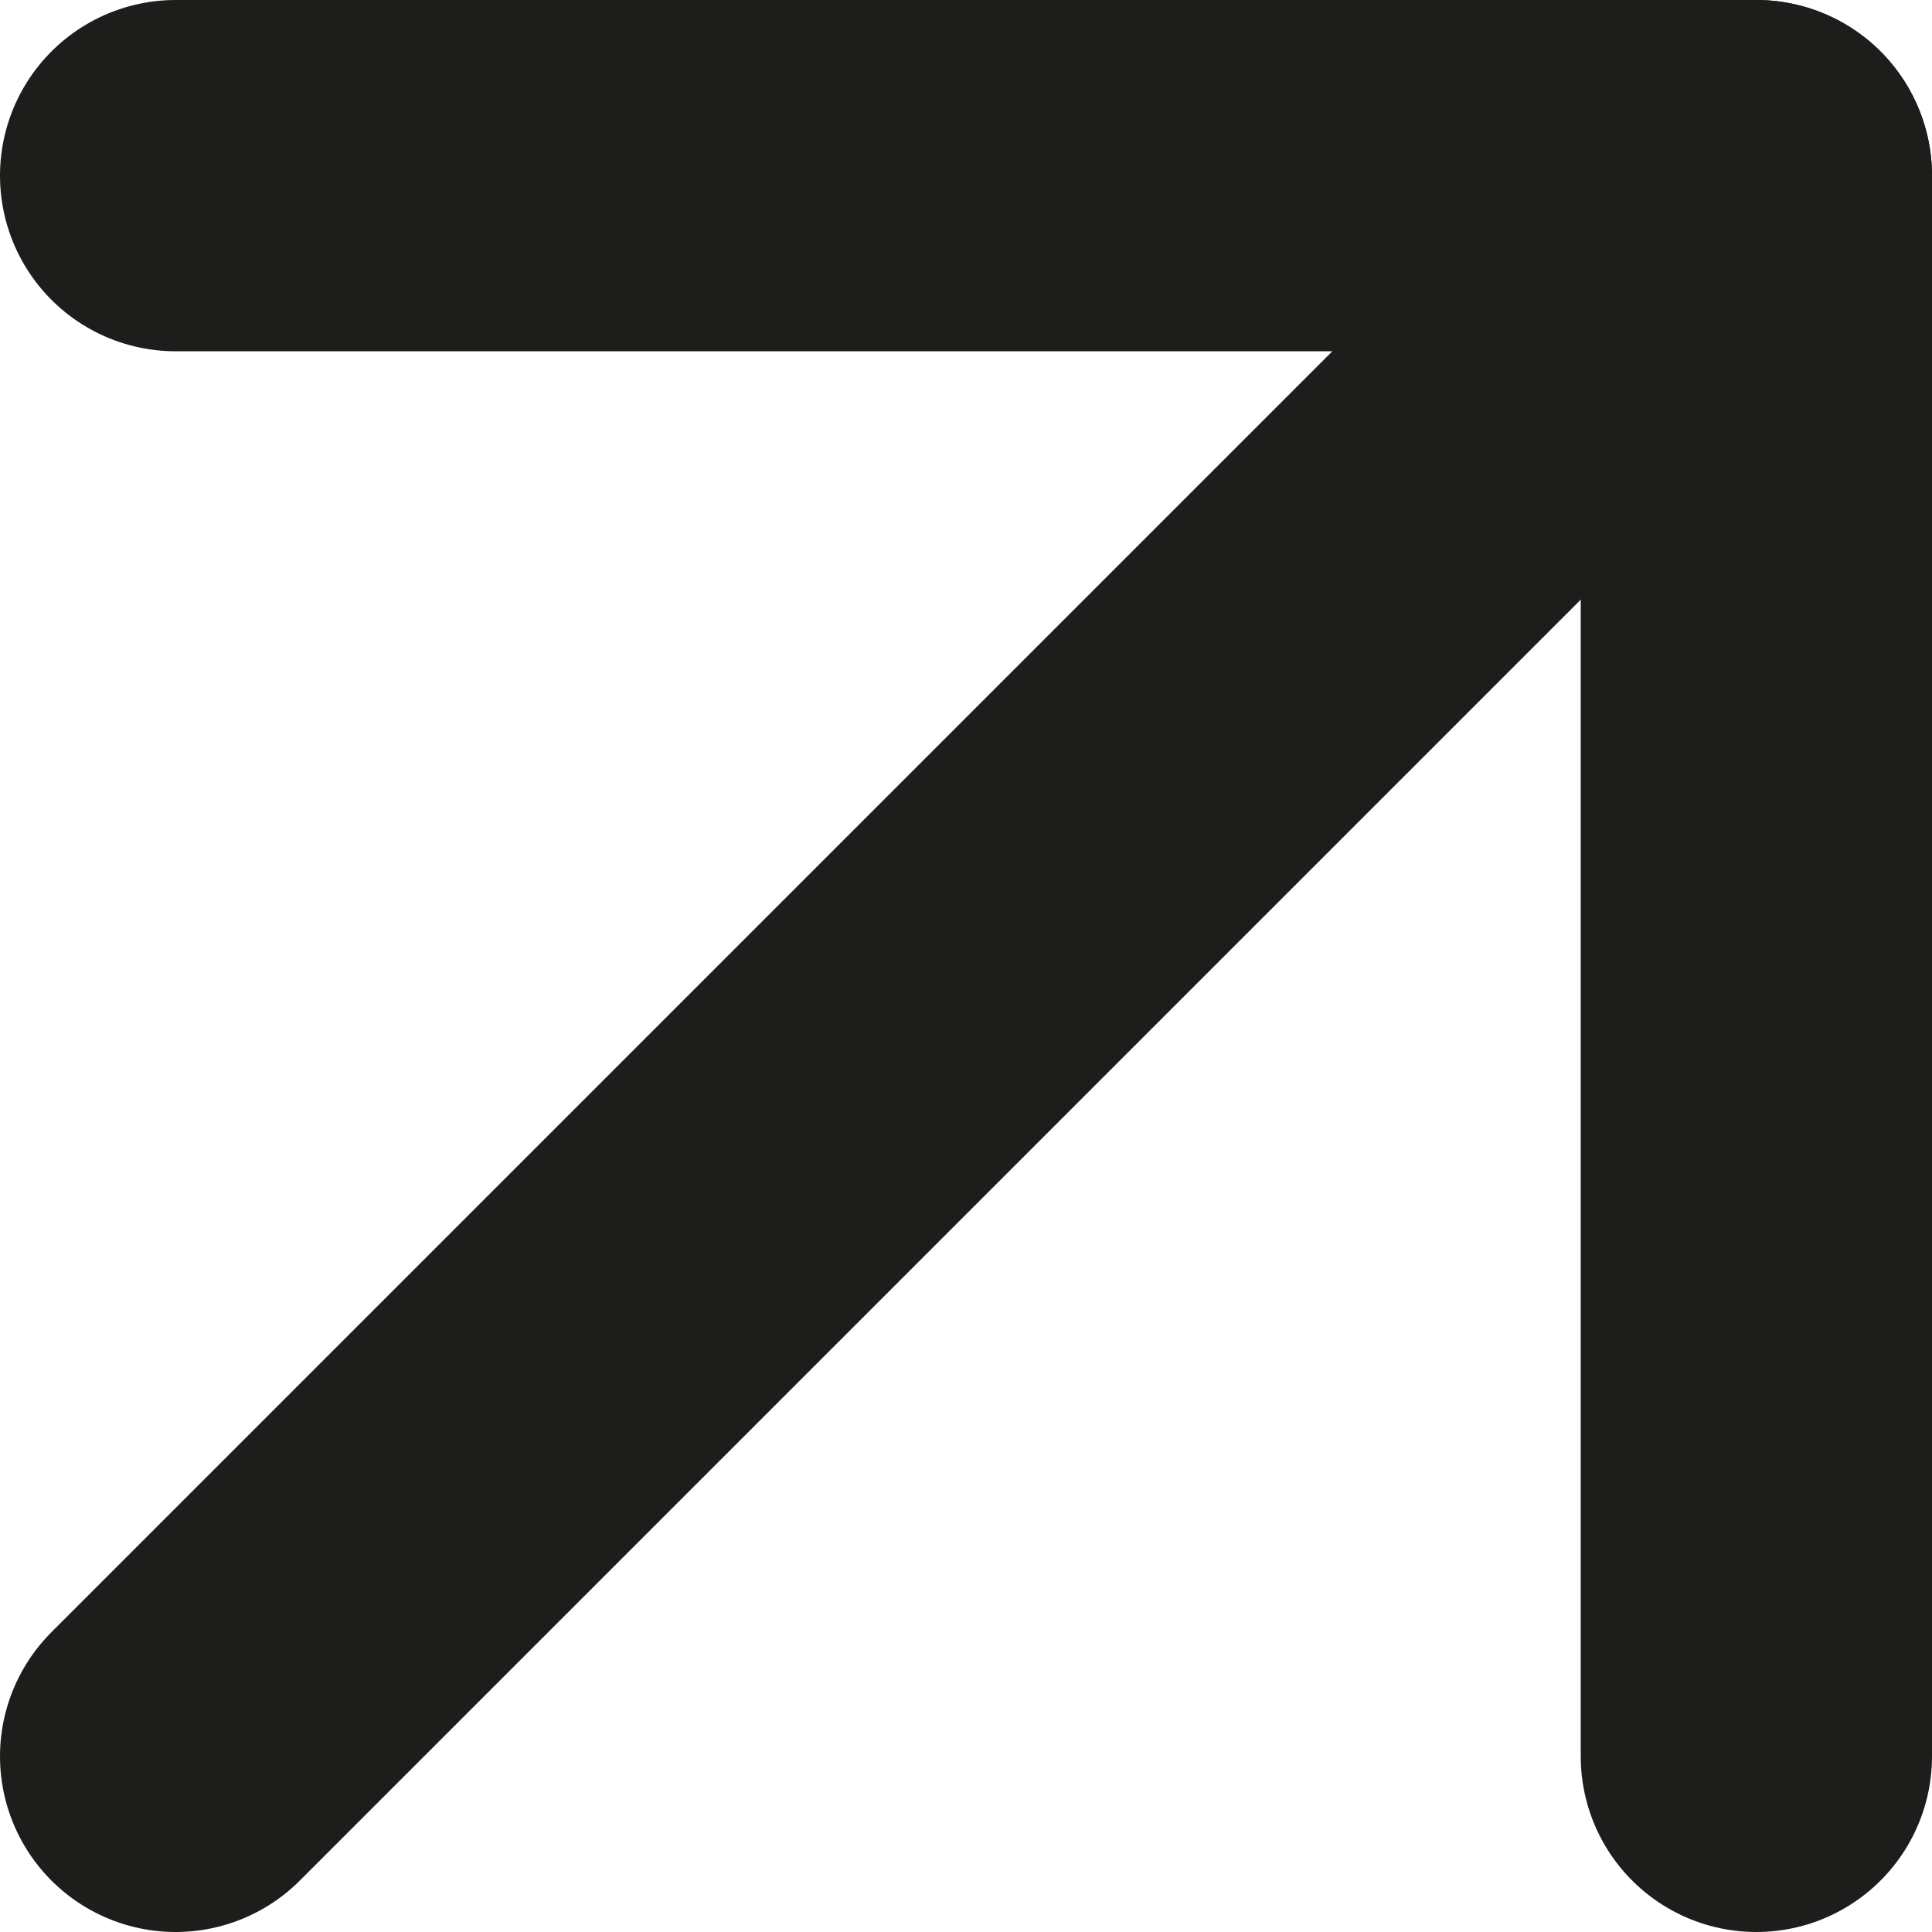
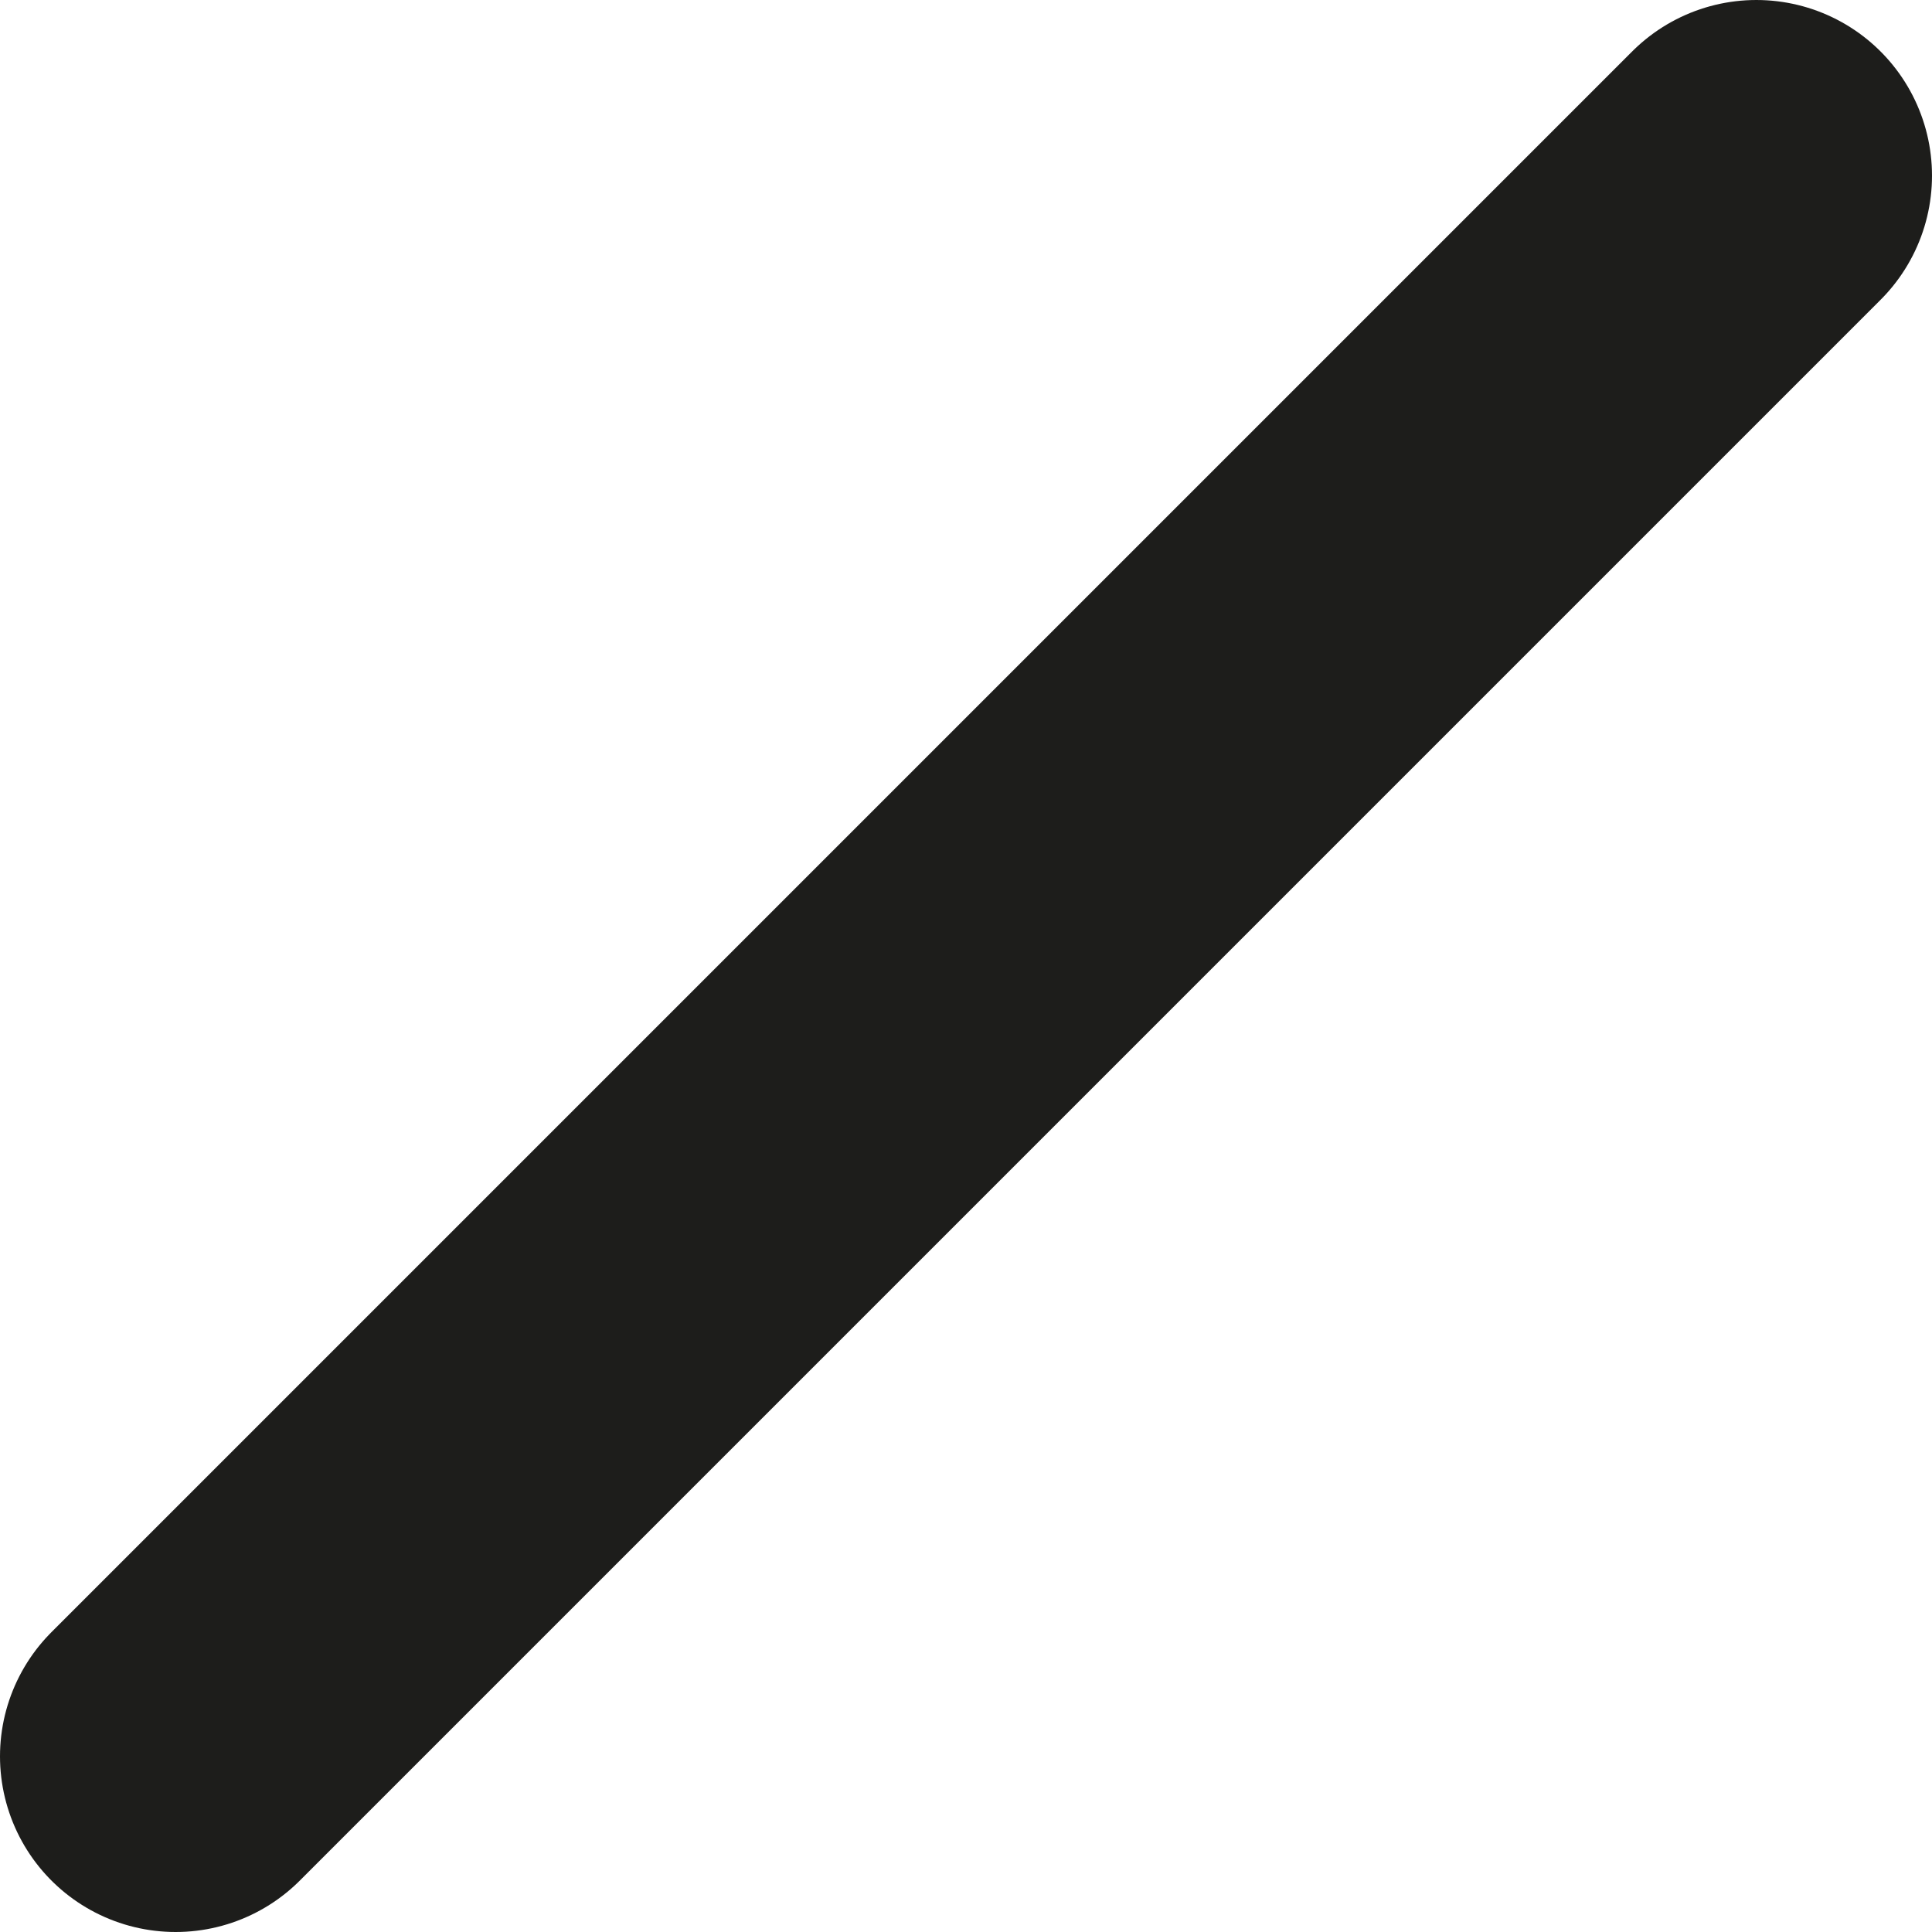
<svg xmlns="http://www.w3.org/2000/svg" width="11" height="11" viewBox="0 0 11 11" fill="none">
-   <path d="M1 1H10V10" stroke="#1D1D1B" stroke-width="2" stroke-linecap="round" stroke-linejoin="round" />
  <path d="M10 1L1 10" stroke="#1D1D1B" stroke-width="2" stroke-linecap="round" />
</svg>